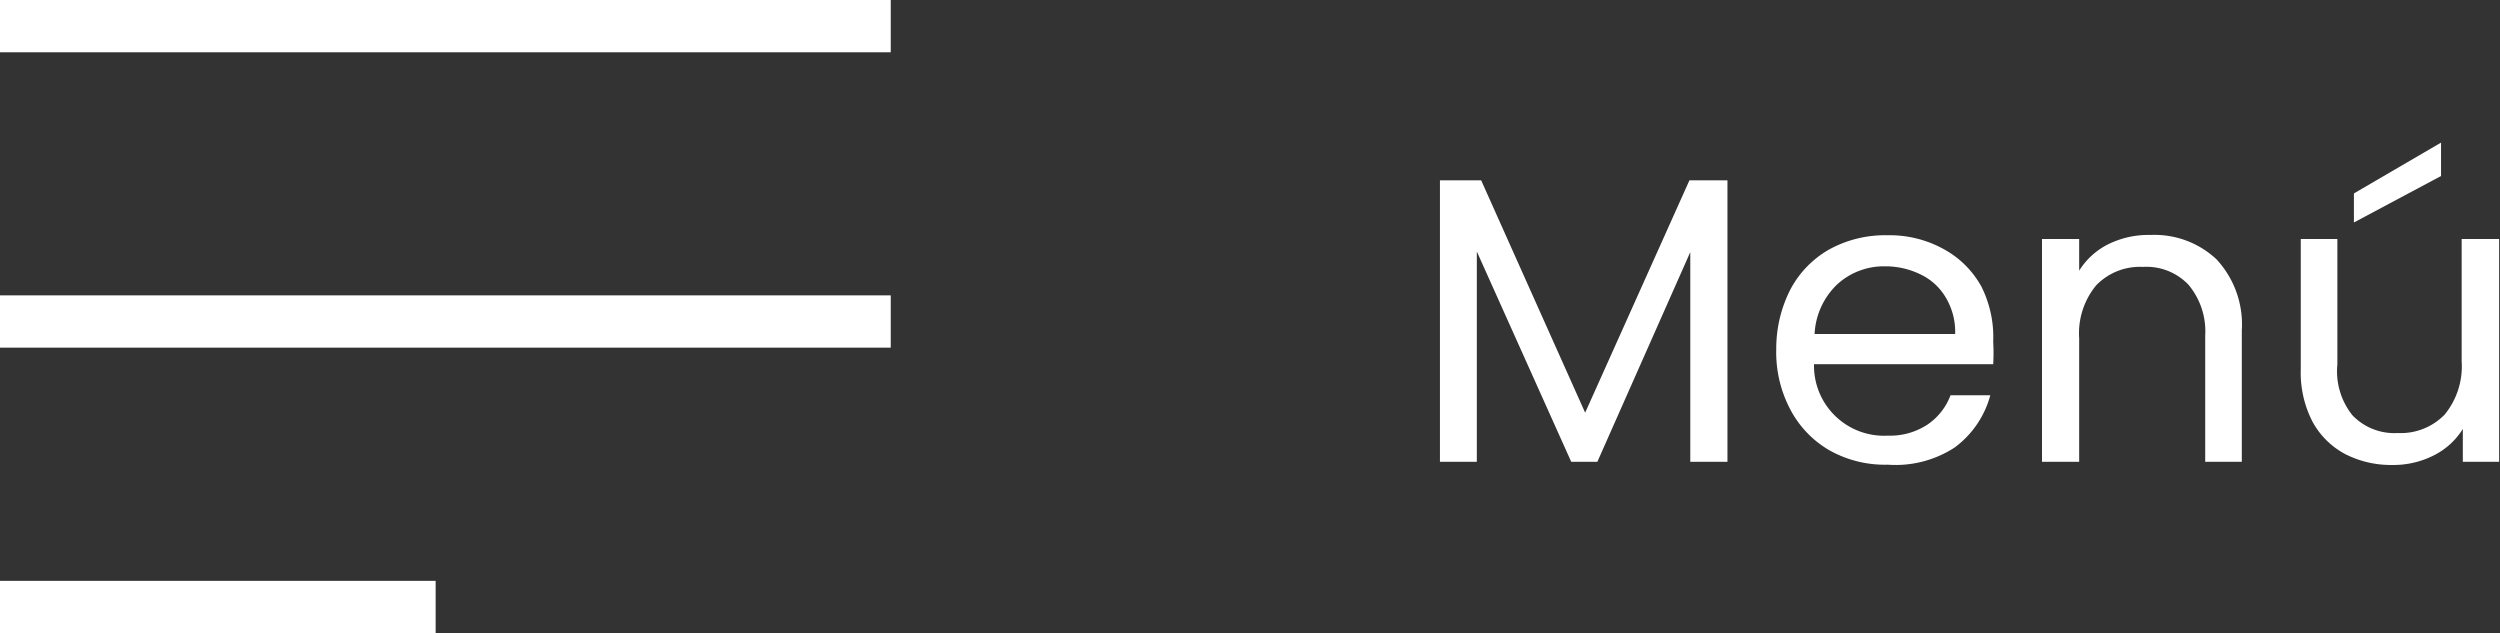
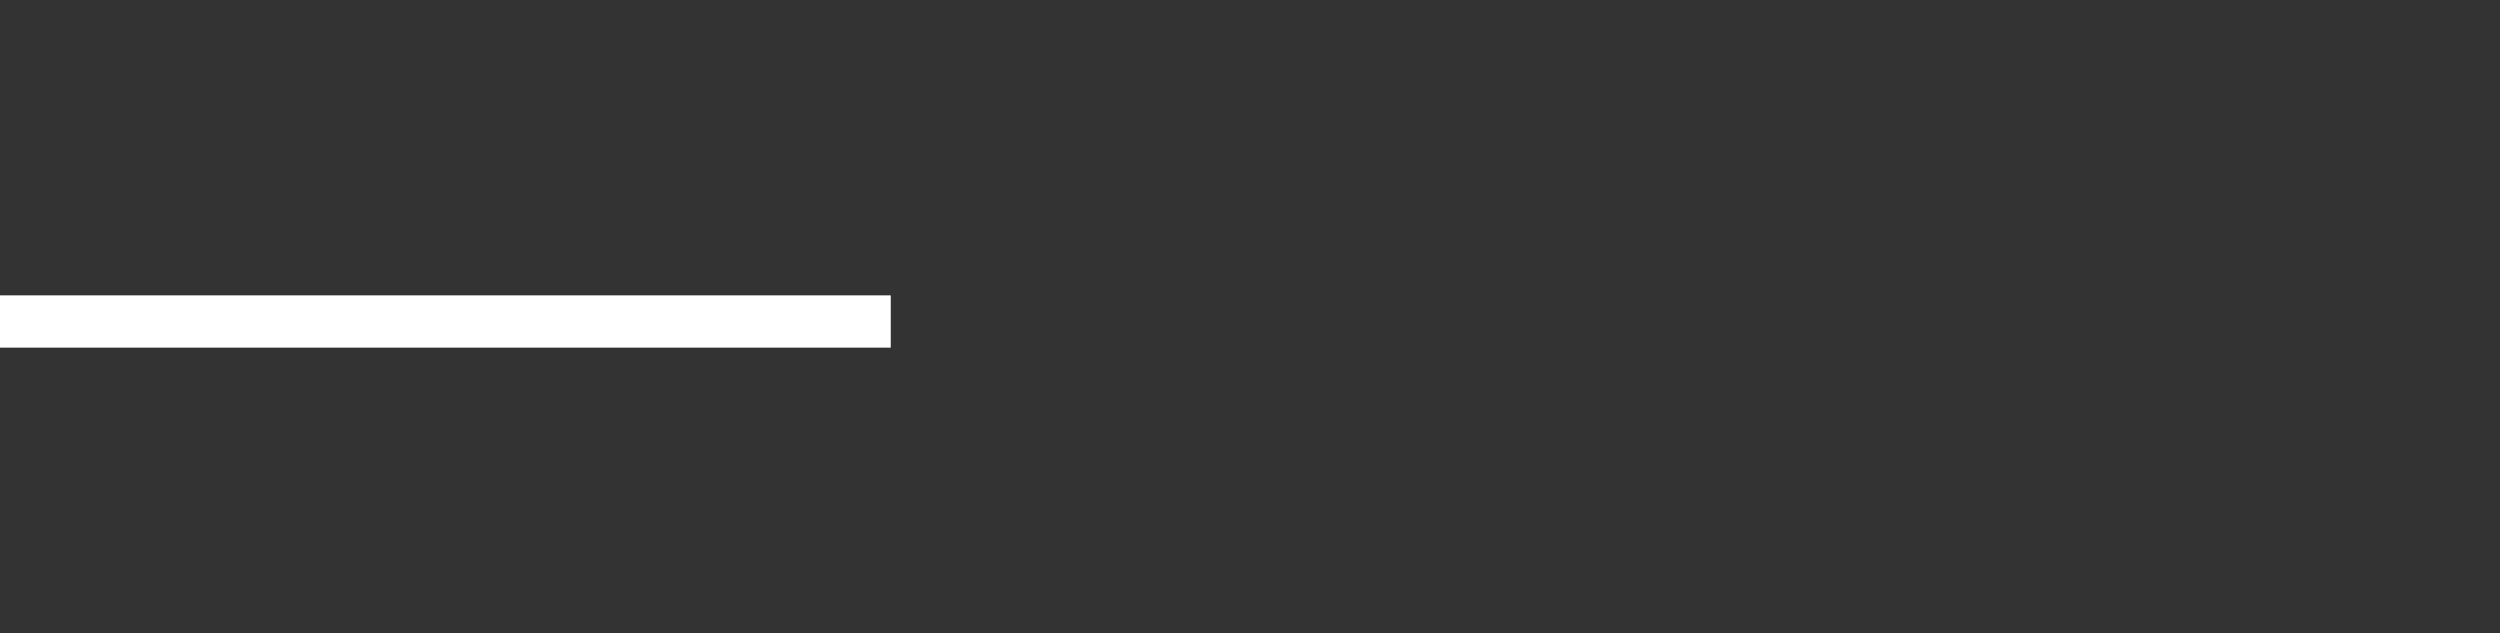
<svg xmlns="http://www.w3.org/2000/svg" viewBox="0 0 86.08 21.8">
  <rect x="0" y="0" width="86.08" height="21.8" fill="#333333" stroke="none" />
  <defs>
    <style>.cls-1{fill:#fff;}</style>
  </defs>
  <g id="Capa_2" data-name="Capa 2">
    <g id="Capa_1-2" data-name="Capa 1">
-       <rect class="cls-1" width="30.67" height="1.8" />
      <rect class="cls-1" y="10.17" width="30.67" height="1.8" />
-       <rect class="cls-1" y="20" width="15" height="1.8" />
-       <path id="Trazado_59" data-name="Trazado 59" class="cls-1" d="M59.48,6.21V15.9H58.2V8.68L55,15.9h-.9L50.85,8.66V15.9H49.58V6.21H51l3.58,8,3.59-8Zm9.15,5.56a6.62,6.62,0,0,1,0,.77H62.46A2.41,2.41,0,0,0,65,15a2.34,2.34,0,0,0,1.38-.39,2.11,2.11,0,0,0,.78-1h1.37a3.3,3.3,0,0,1-1.23,1.8A3.72,3.72,0,0,1,65,16a3.9,3.9,0,0,1-2-.49,3.5,3.5,0,0,1-1.35-1.4,4.21,4.21,0,0,1-.49-2.09A4.47,4.47,0,0,1,61.63,10,3.42,3.42,0,0,1,63,8.58a4,4,0,0,1,2-.48,3.84,3.84,0,0,1,1.93.48,3.25,3.25,0,0,1,1.3,1.3A3.88,3.88,0,0,1,68.63,11.77Zm-1.31-.27A2.3,2.3,0,0,0,67,10.25a2,2,0,0,0-.87-.8,2.74,2.74,0,0,0-1.23-.28,2.38,2.38,0,0,0-1.64.62,2.53,2.53,0,0,0-.78,1.71Zm6.73-3.41a3.12,3.12,0,0,1,2.27.84,3.3,3.3,0,0,1,.87,2.45V15.9H75.93V11.56a2.5,2.5,0,0,0-.58-1.76,2,2,0,0,0-1.57-.61,2.09,2.09,0,0,0-1.6.63,2.59,2.59,0,0,0-.59,1.83V15.9H70.31V8.23h1.28V9.32a2.49,2.49,0,0,1,1-.91A3.13,3.13,0,0,1,74.05,8.09Zm12,.14V15.9H84.8V14.77a2.49,2.49,0,0,1-1,.91,3.07,3.07,0,0,1-1.43.33,3.46,3.46,0,0,1-1.61-.37,2.75,2.75,0,0,1-1.13-1.11,3.67,3.67,0,0,1-.41-1.81V8.23h1.26v4.32A2.42,2.42,0,0,0,81,14.3a2,2,0,0,0,1.56.61,2.11,2.11,0,0,0,1.61-.63,2.62,2.62,0,0,0,.59-1.84V8.23Zm-2-2.17-3,1.6v-1l3-1.75Z" />
    </g>
  </g>
</svg>